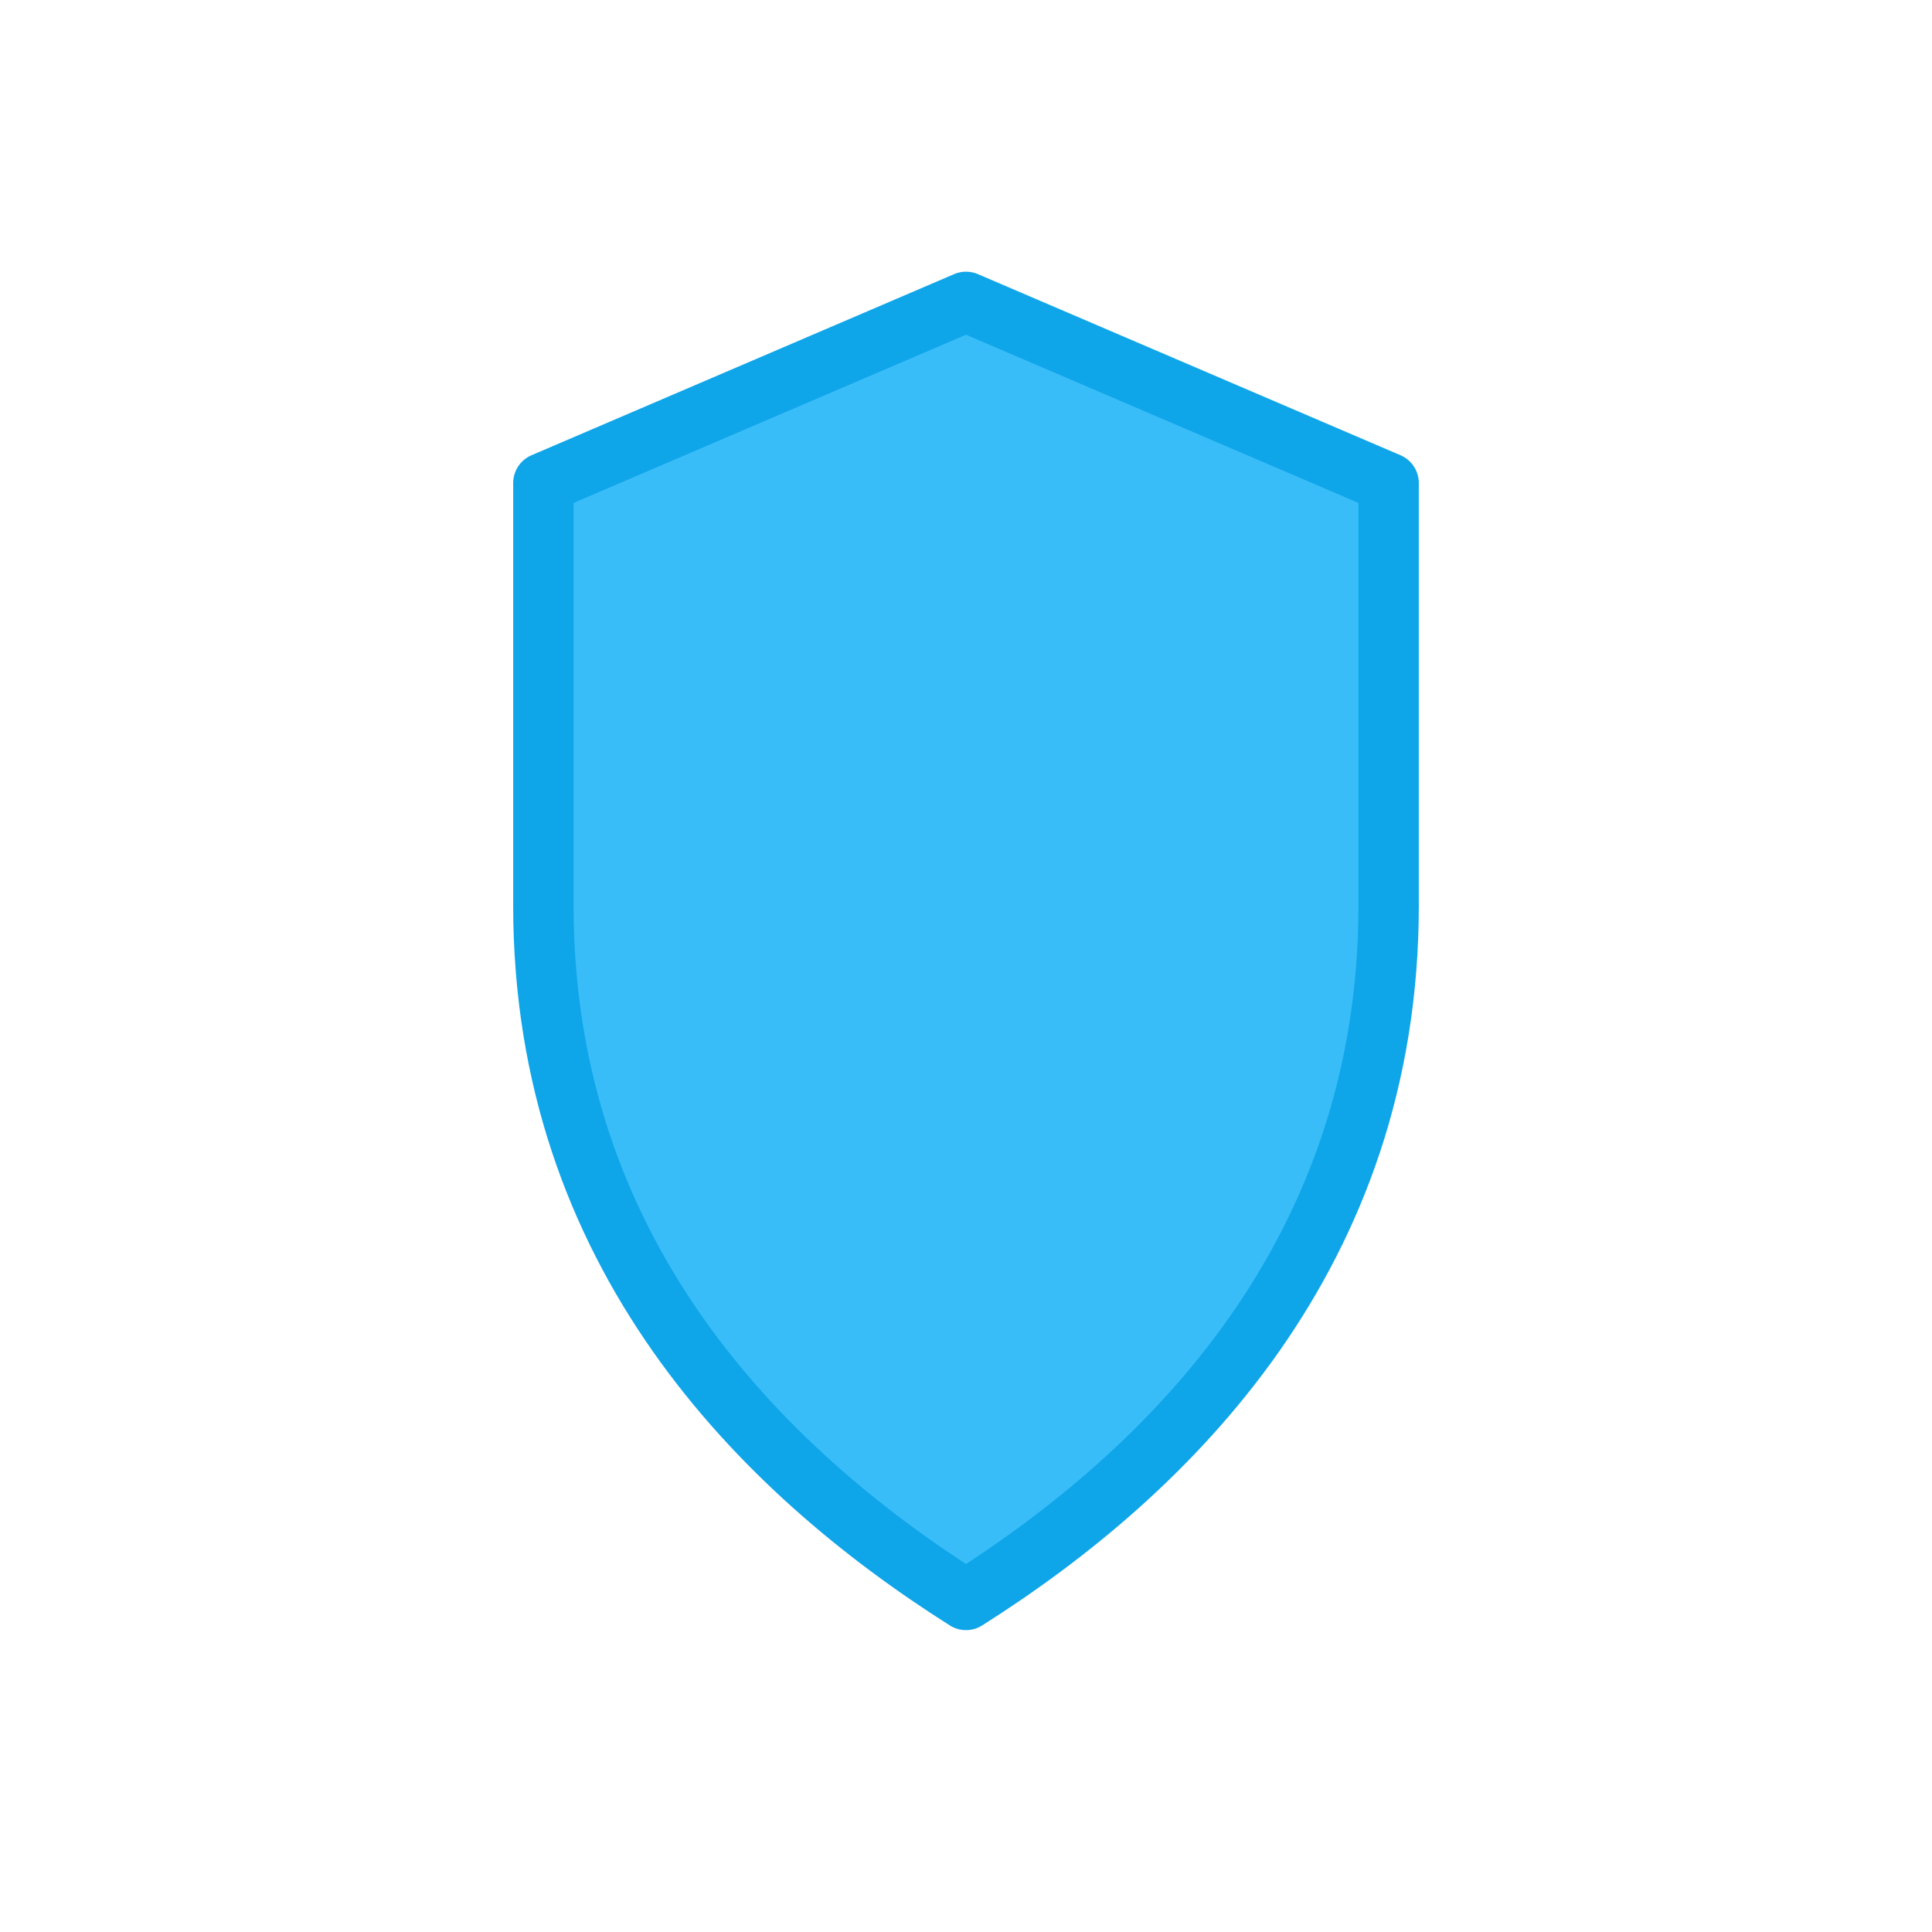
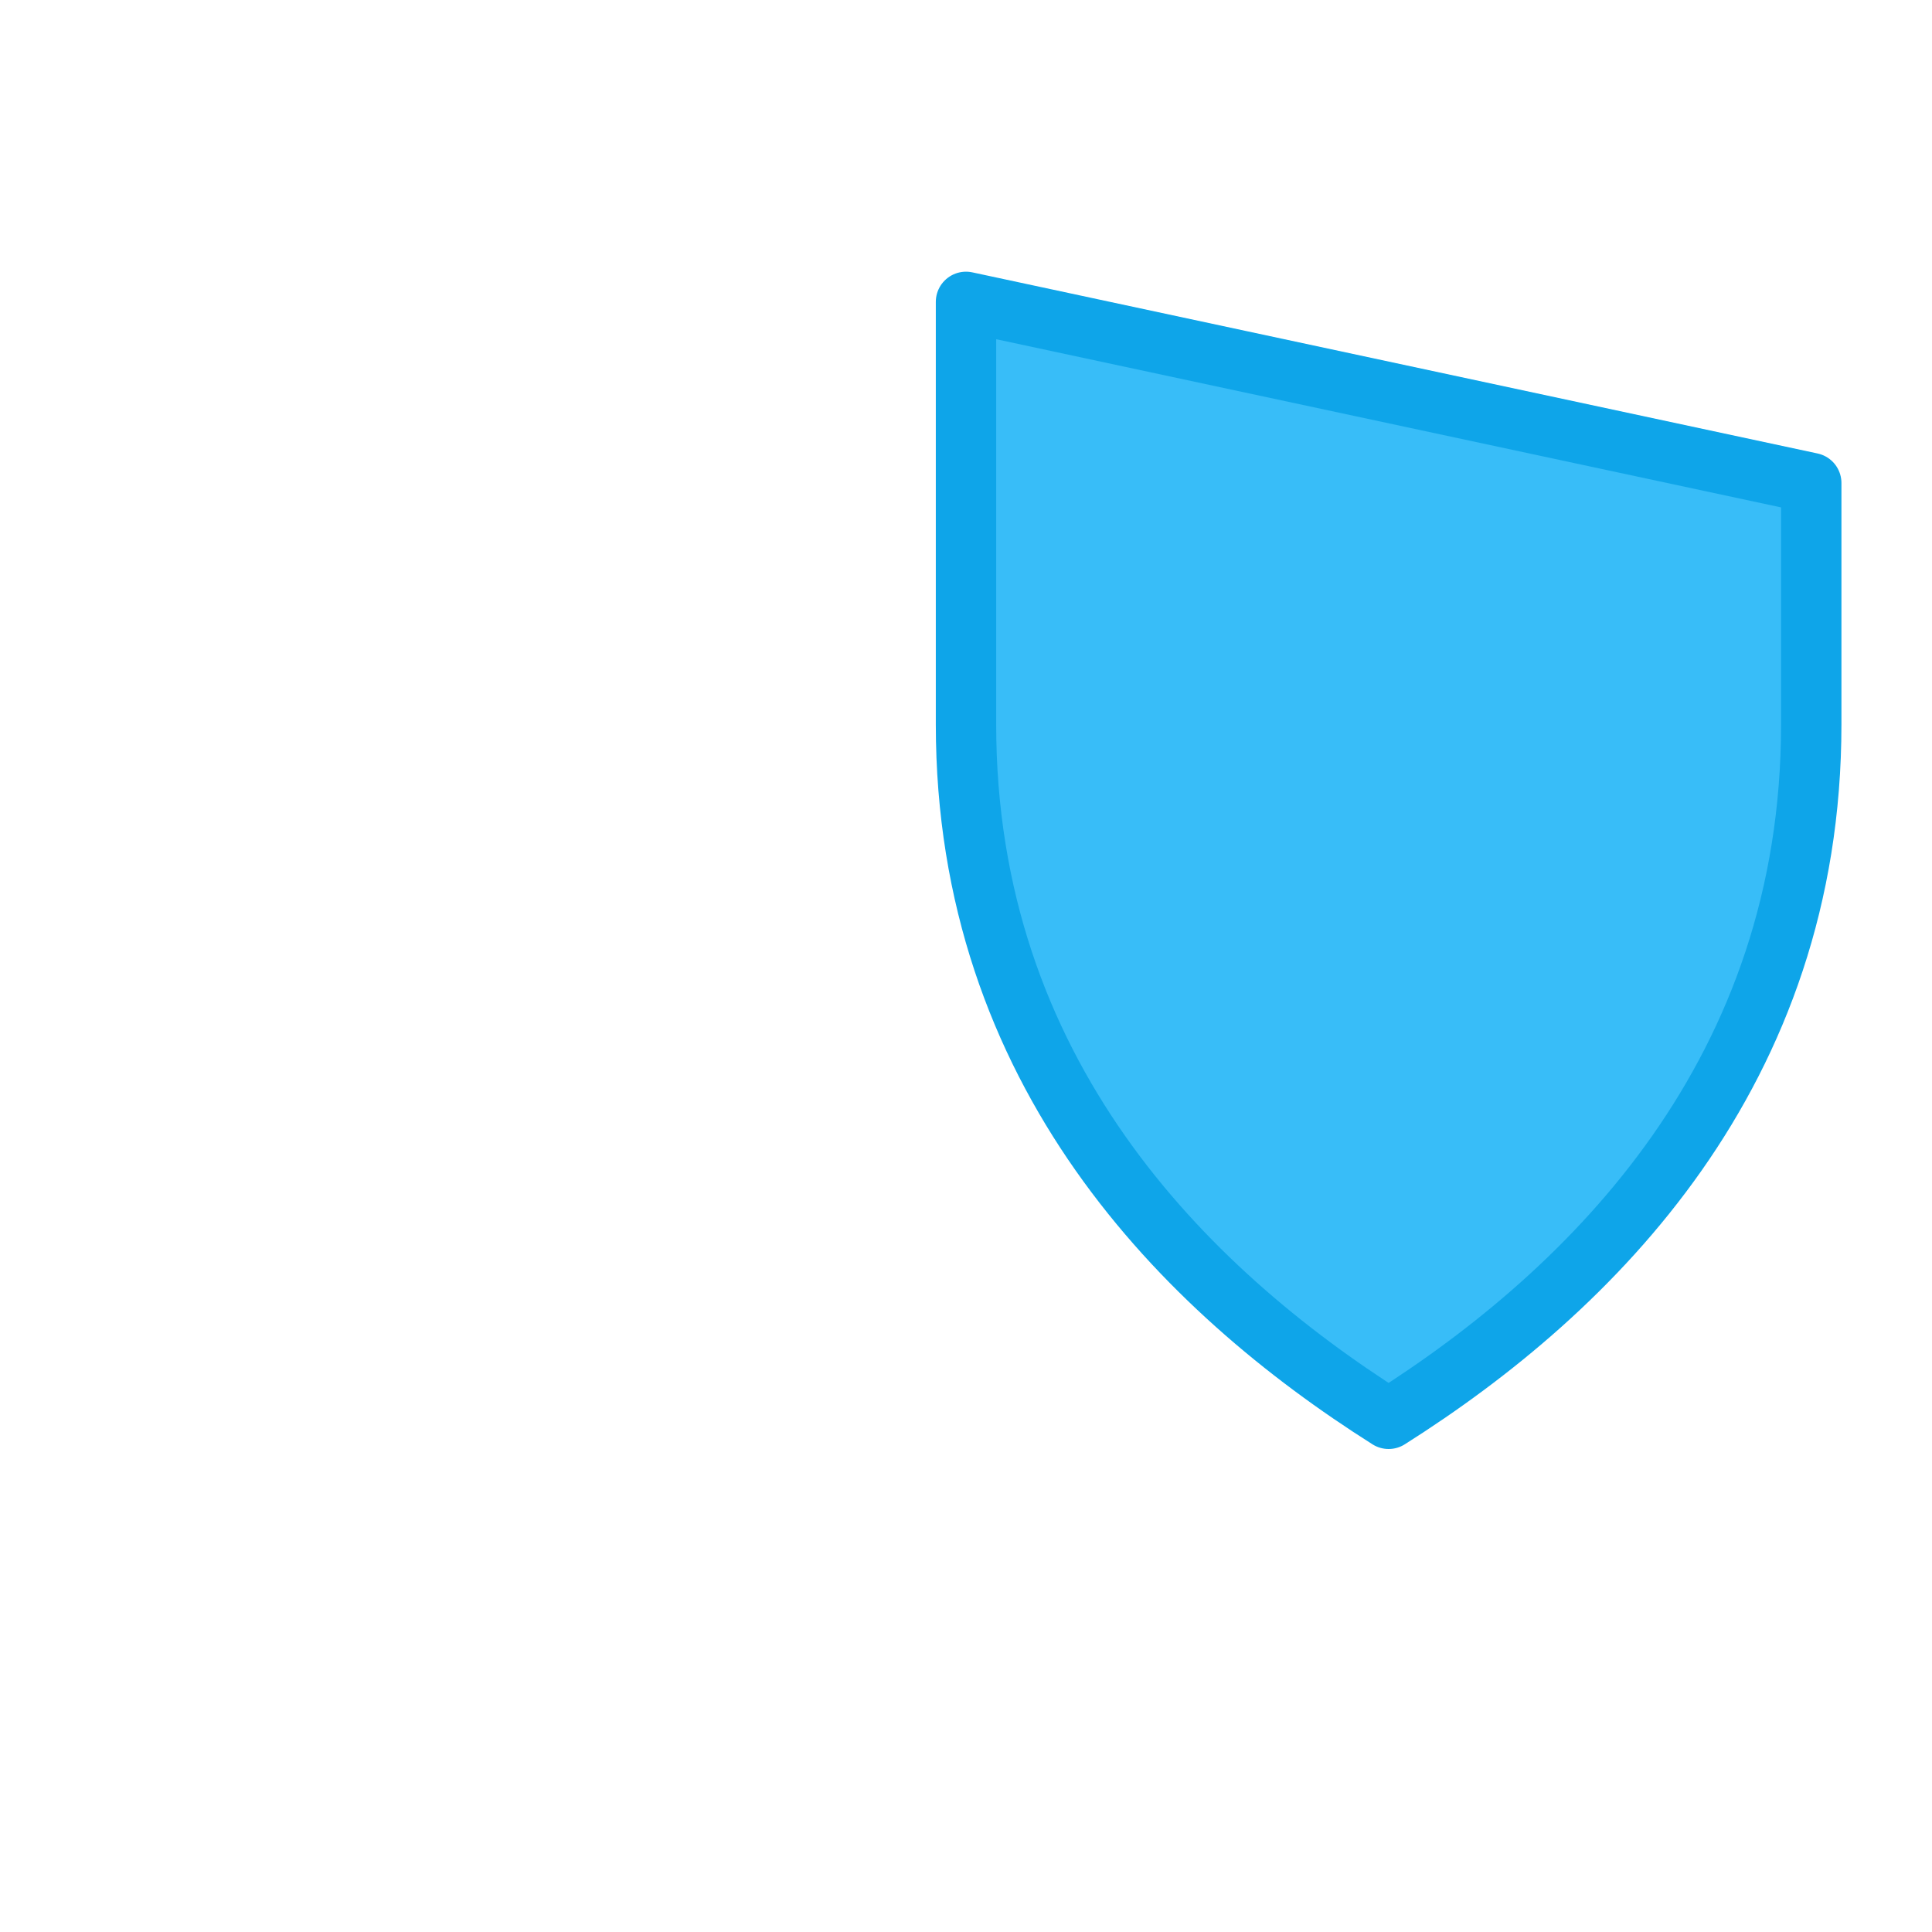
<svg xmlns="http://www.w3.org/2000/svg" viewBox="0 0 64 64">
-   <path d="M32 10        L18 16        v14        c0 11.5 7.2 18.7 14 23        c6.8-4.3 14-11.5 14-23        V16        Z" fill="#38bdf8" stroke="#0ea5e9" stroke-width="2" stroke-linejoin="round" />
+   <path d="M32 10        v14        c0 11.5 7.2 18.7 14 23        c6.8-4.3 14-11.5 14-23        V16        Z" fill="#38bdf8" stroke="#0ea5e9" stroke-width="2" stroke-linejoin="round" />
</svg>